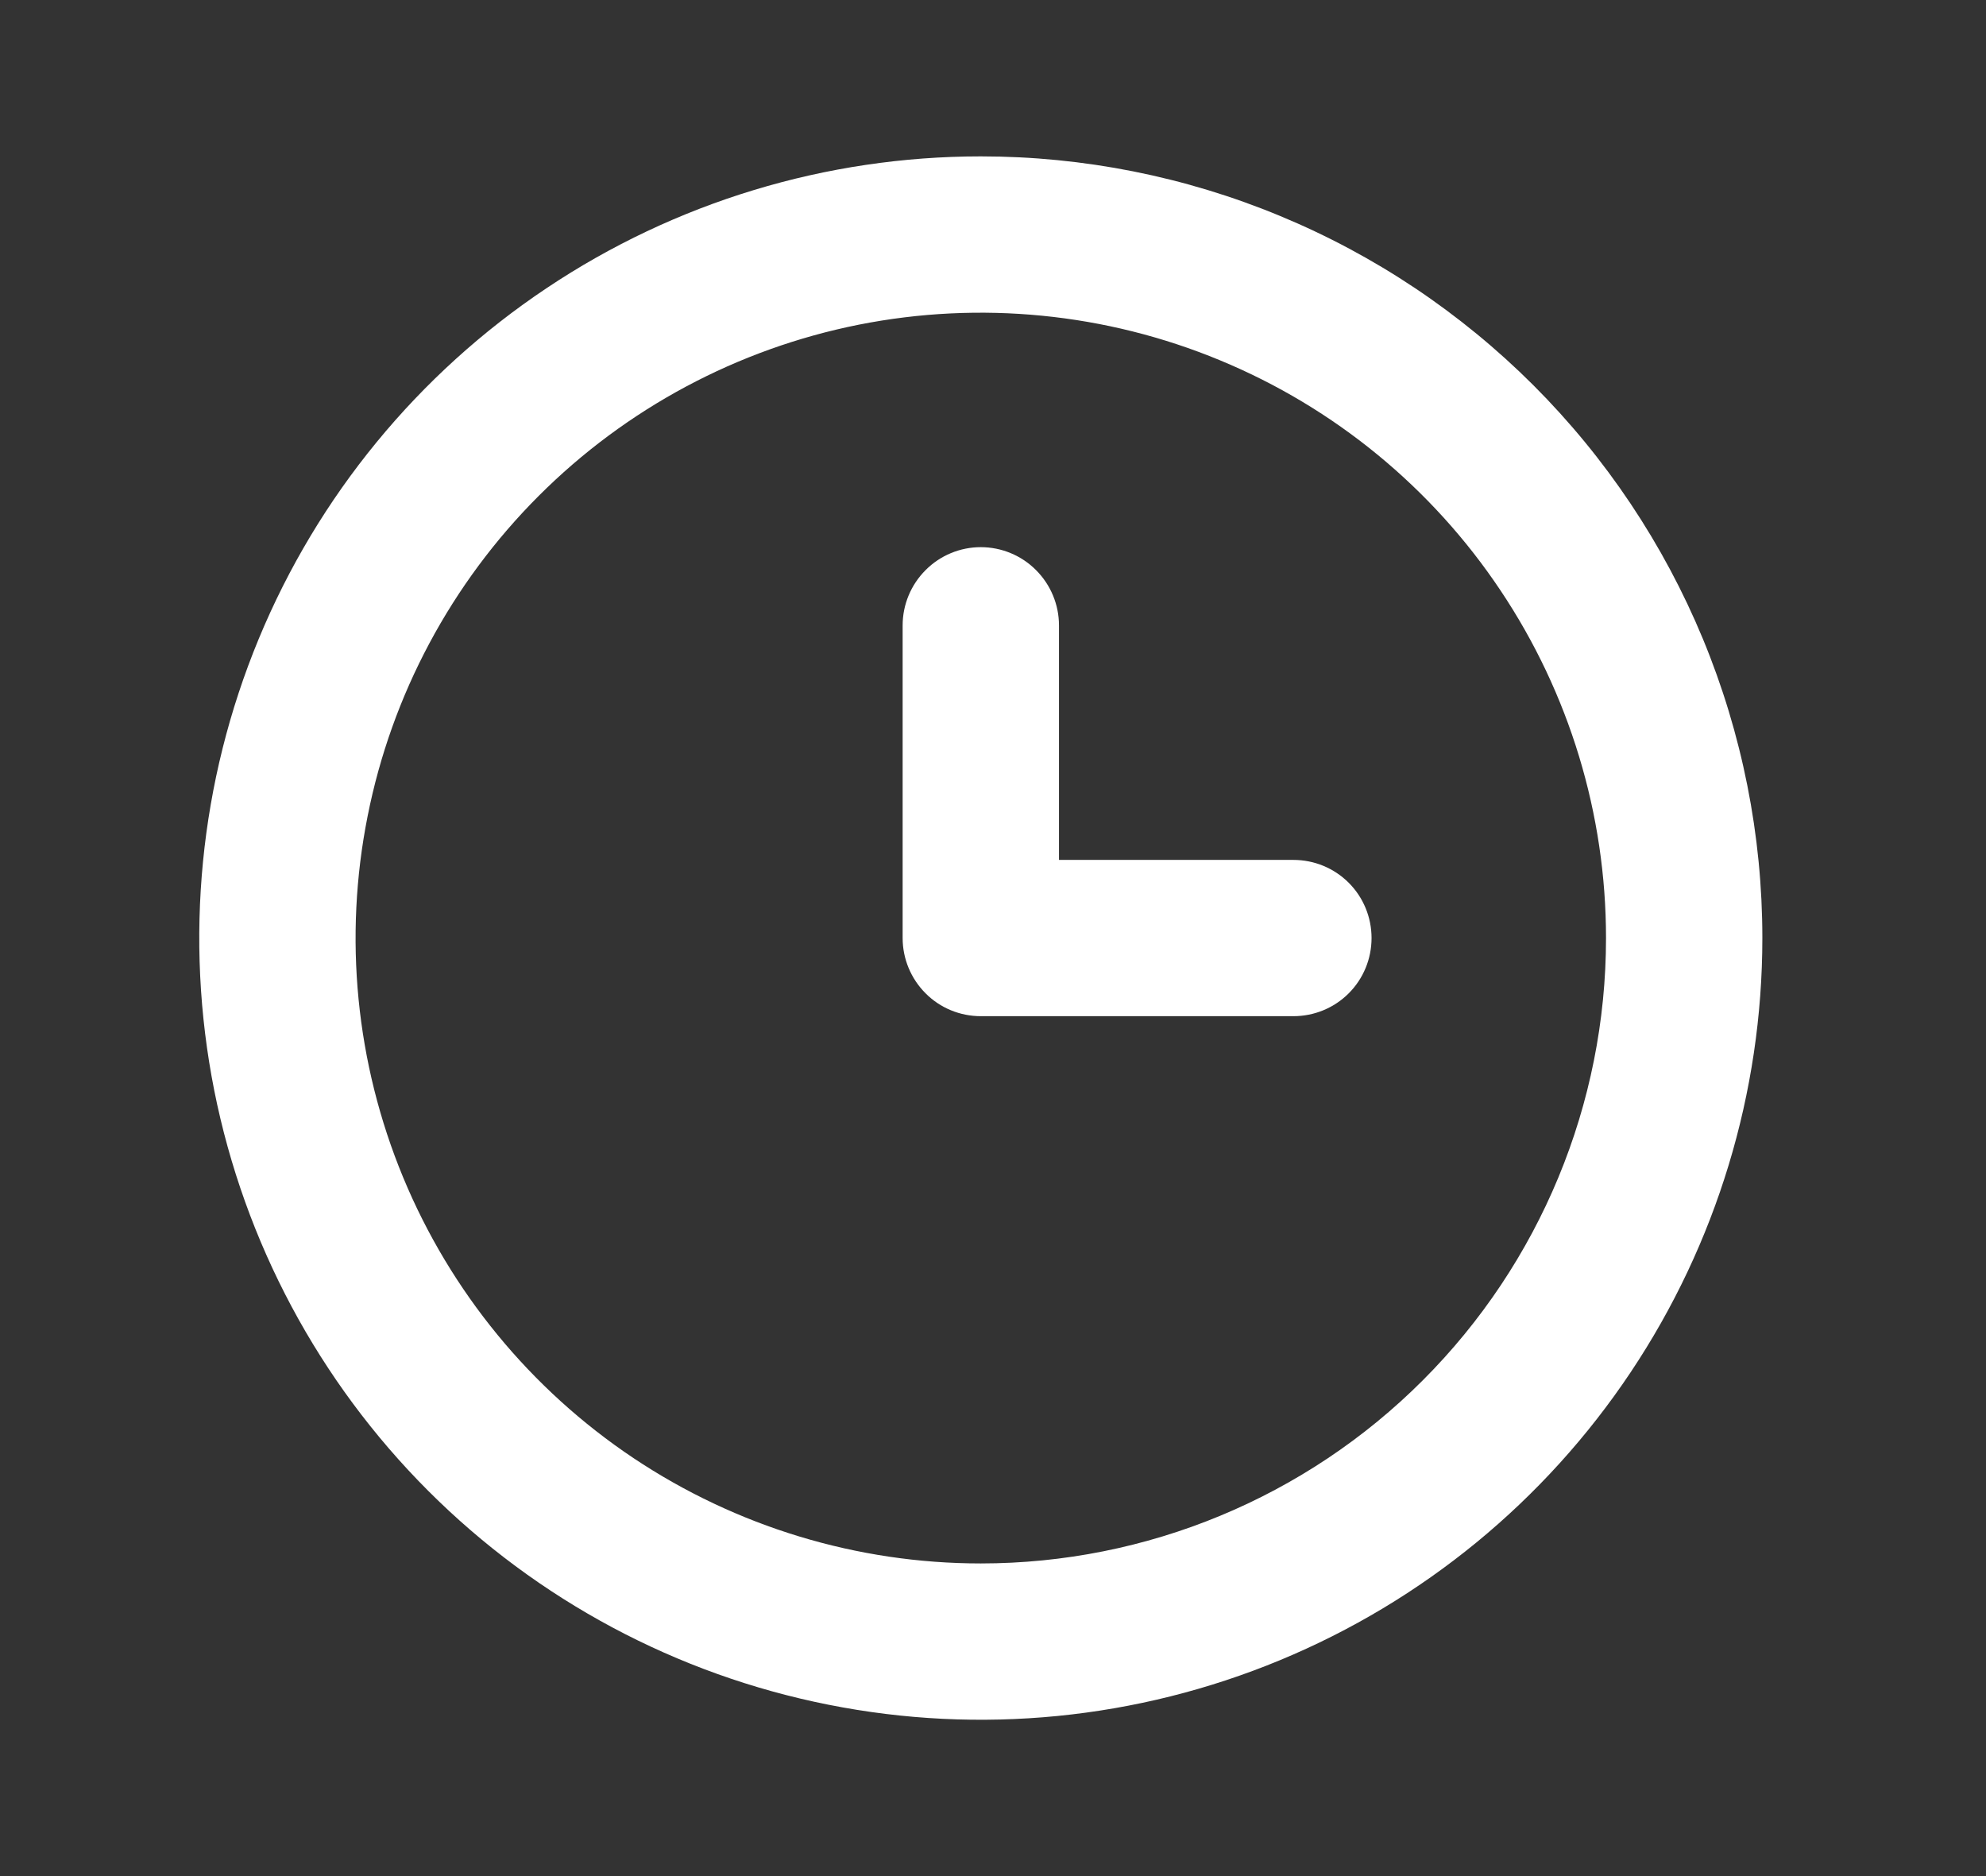
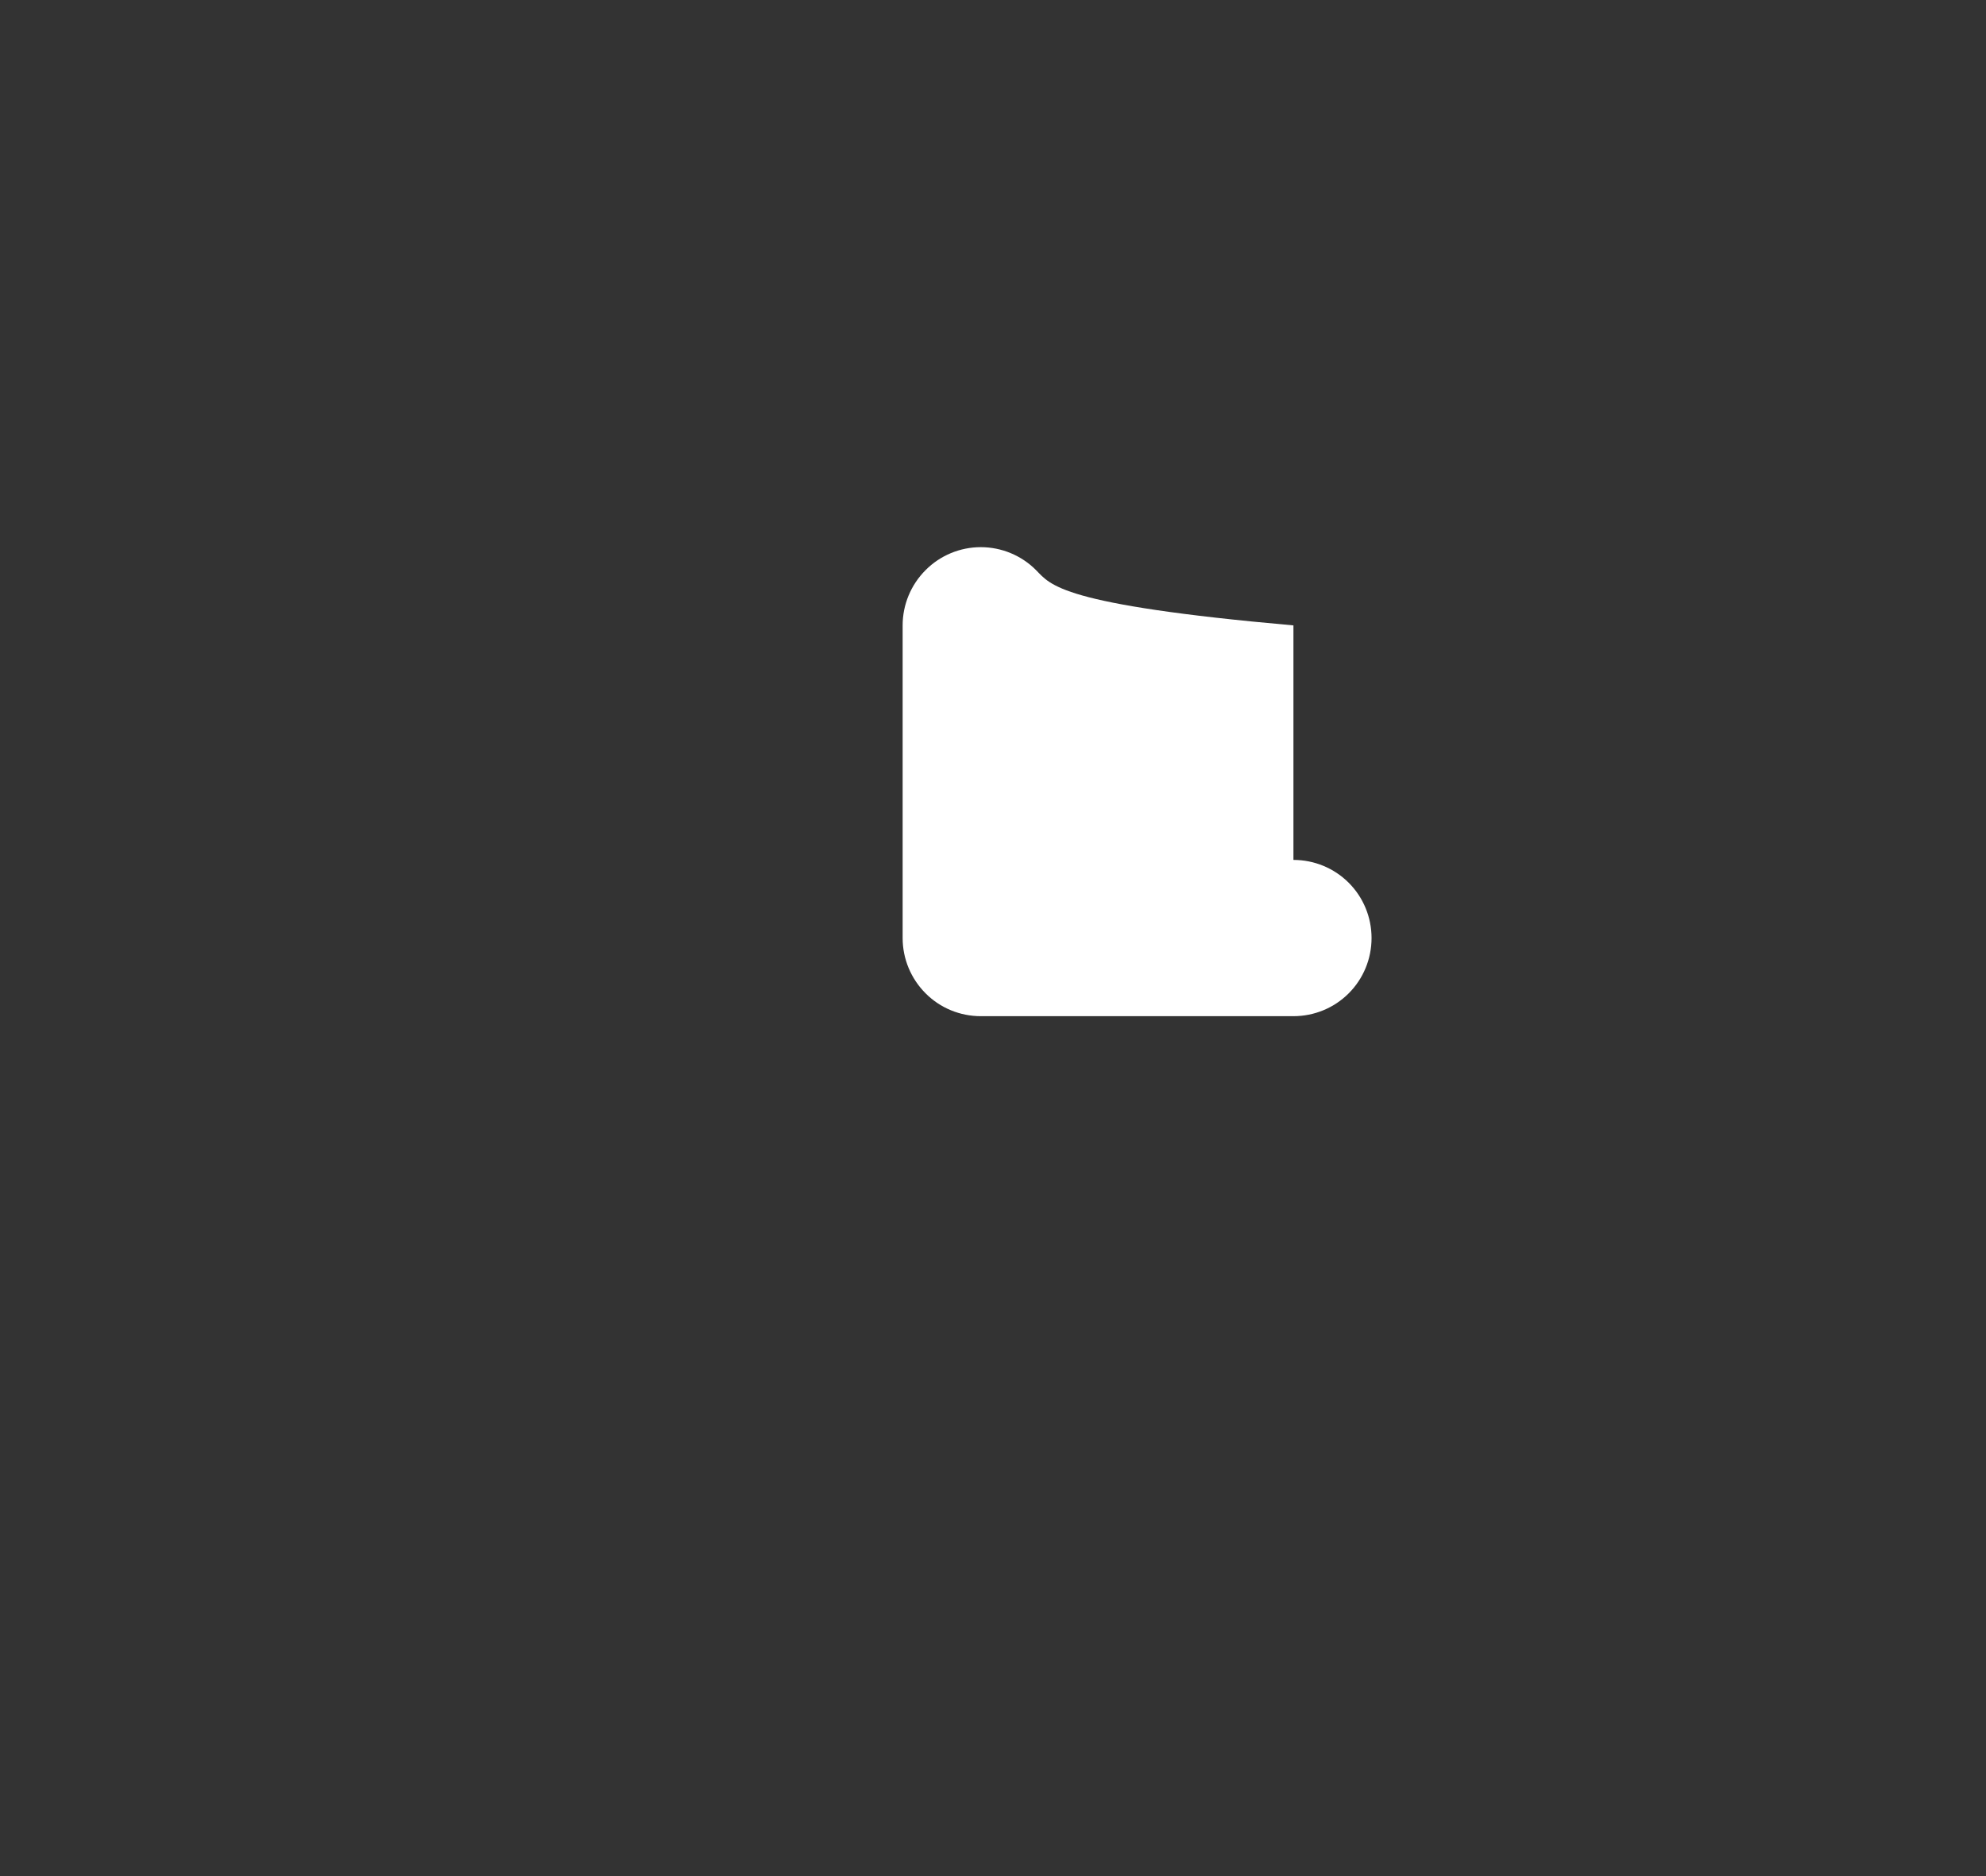
<svg xmlns="http://www.w3.org/2000/svg" width="18" height="17" viewBox="0 0 18 17" fill="none">
  <rect x="0" y="0" width="18" height="17" fill="#333333" stroke="none" />
-   <path d="M8.889 1.417C7.489 1.417 6.119 1.832 4.954 2.611C3.789 3.389 2.881 4.495 2.345 5.789C1.809 7.084 1.669 8.508 1.942 9.882C2.216 11.256 2.89 12.518 3.881 13.509C4.871 14.499 6.134 15.174 7.508 15.447C8.882 15.721 10.306 15.58 11.6 15.044C12.895 14.508 14.001 13.6 14.779 12.435C15.557 11.271 15.973 9.901 15.973 8.5C15.973 7.57 15.79 6.649 15.434 5.789C15.078 4.93 14.556 4.149 13.898 3.491C13.24 2.834 12.46 2.312 11.6 1.956C10.741 1.6 9.82 1.417 8.889 1.417V1.417ZM8.889 14.167C7.769 14.167 6.673 13.834 5.741 13.212C4.809 12.589 4.083 11.704 3.654 10.669C3.225 9.633 3.113 8.494 3.332 7.395C3.55 6.295 4.09 5.286 4.883 4.493C5.675 3.701 6.685 3.161 7.784 2.942C8.883 2.724 10.023 2.836 11.058 3.265C12.094 3.694 12.979 4.42 13.601 5.352C14.224 6.284 14.556 7.379 14.556 8.5C14.556 10.003 13.959 11.444 12.896 12.507C11.834 13.57 10.392 14.167 8.889 14.167V14.167Z" fill="#fff" />
-   <path d="M11.723 7.792H9.598V5.667C9.598 5.479 9.523 5.299 9.39 5.166C9.258 5.033 9.077 4.958 8.889 4.958C8.702 4.958 8.521 5.033 8.389 5.166C8.256 5.299 8.181 5.479 8.181 5.667V8.5C8.181 8.688 8.256 8.868 8.389 9.001C8.521 9.134 8.702 9.208 8.889 9.208H11.723C11.911 9.208 12.091 9.134 12.224 9.001C12.357 8.868 12.431 8.688 12.431 8.5C12.431 8.312 12.357 8.132 12.224 7.999C12.091 7.866 11.911 7.792 11.723 7.792Z" fill="#fff" />
+   <path d="M11.723 7.792V5.667C9.598 5.479 9.523 5.299 9.39 5.166C9.258 5.033 9.077 4.958 8.889 4.958C8.702 4.958 8.521 5.033 8.389 5.166C8.256 5.299 8.181 5.479 8.181 5.667V8.5C8.181 8.688 8.256 8.868 8.389 9.001C8.521 9.134 8.702 9.208 8.889 9.208H11.723C11.911 9.208 12.091 9.134 12.224 9.001C12.357 8.868 12.431 8.688 12.431 8.5C12.431 8.312 12.357 8.132 12.224 7.999C12.091 7.866 11.911 7.792 11.723 7.792Z" fill="#fff" />
</svg>